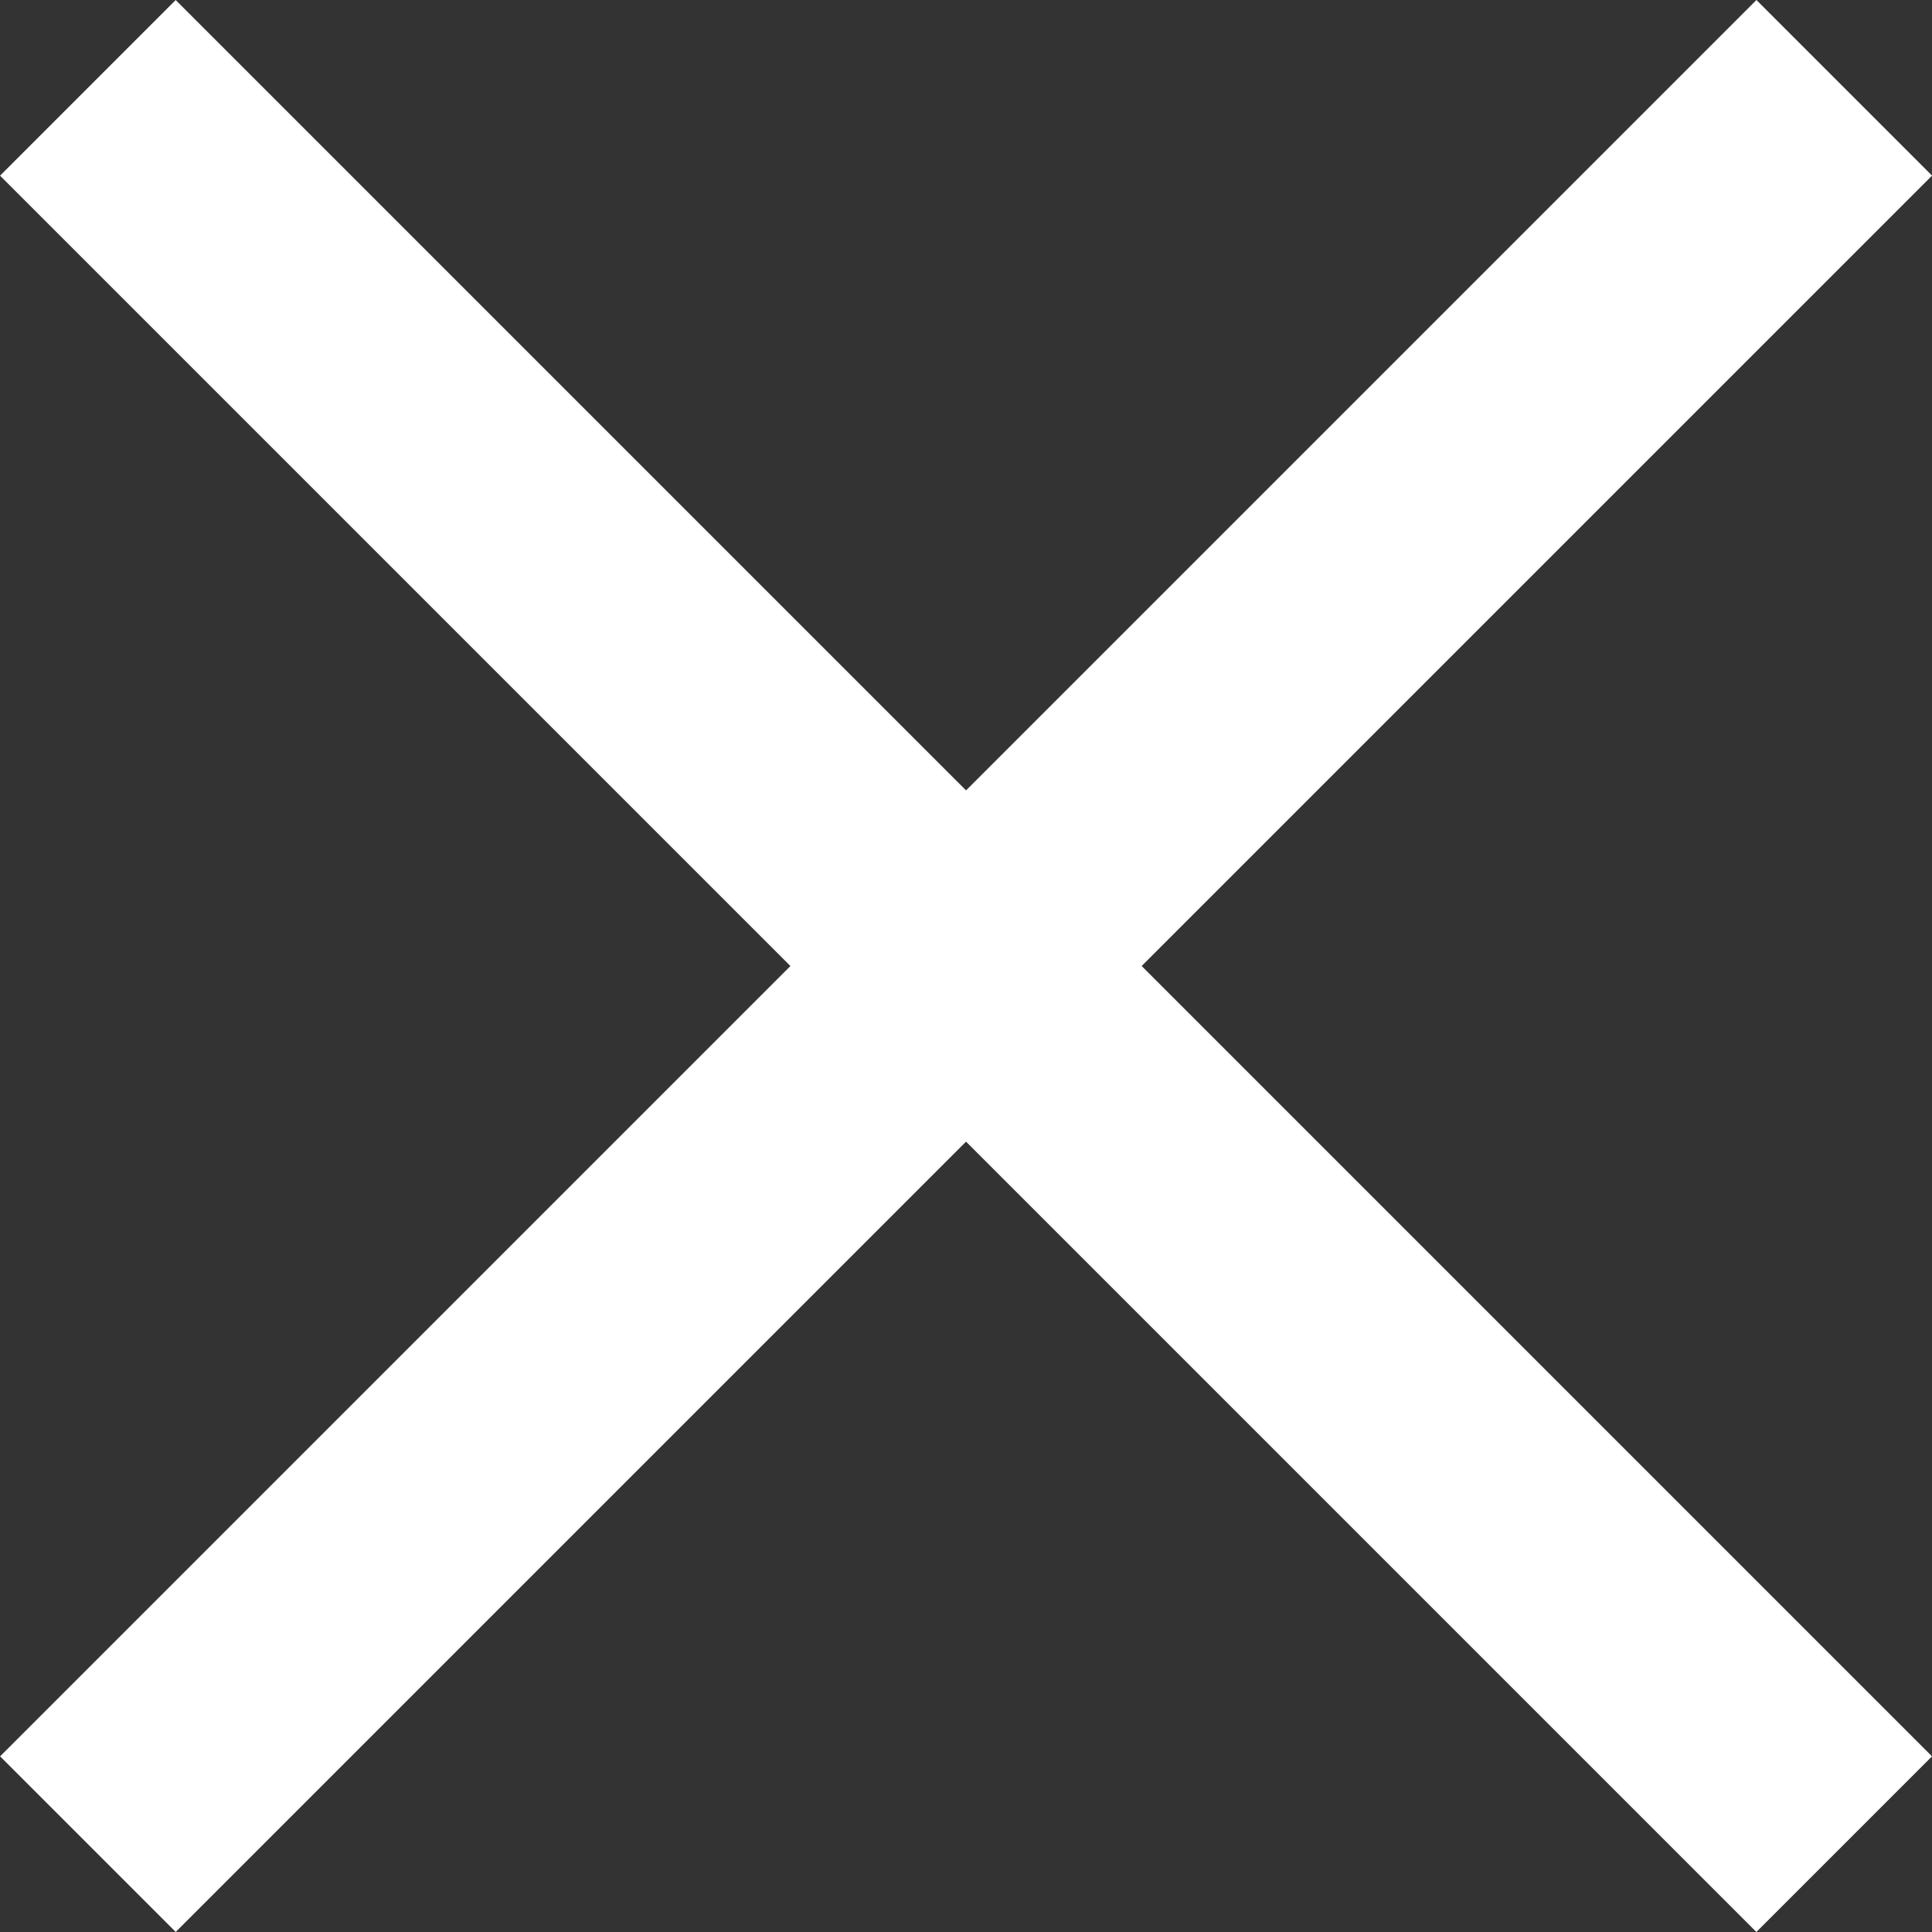
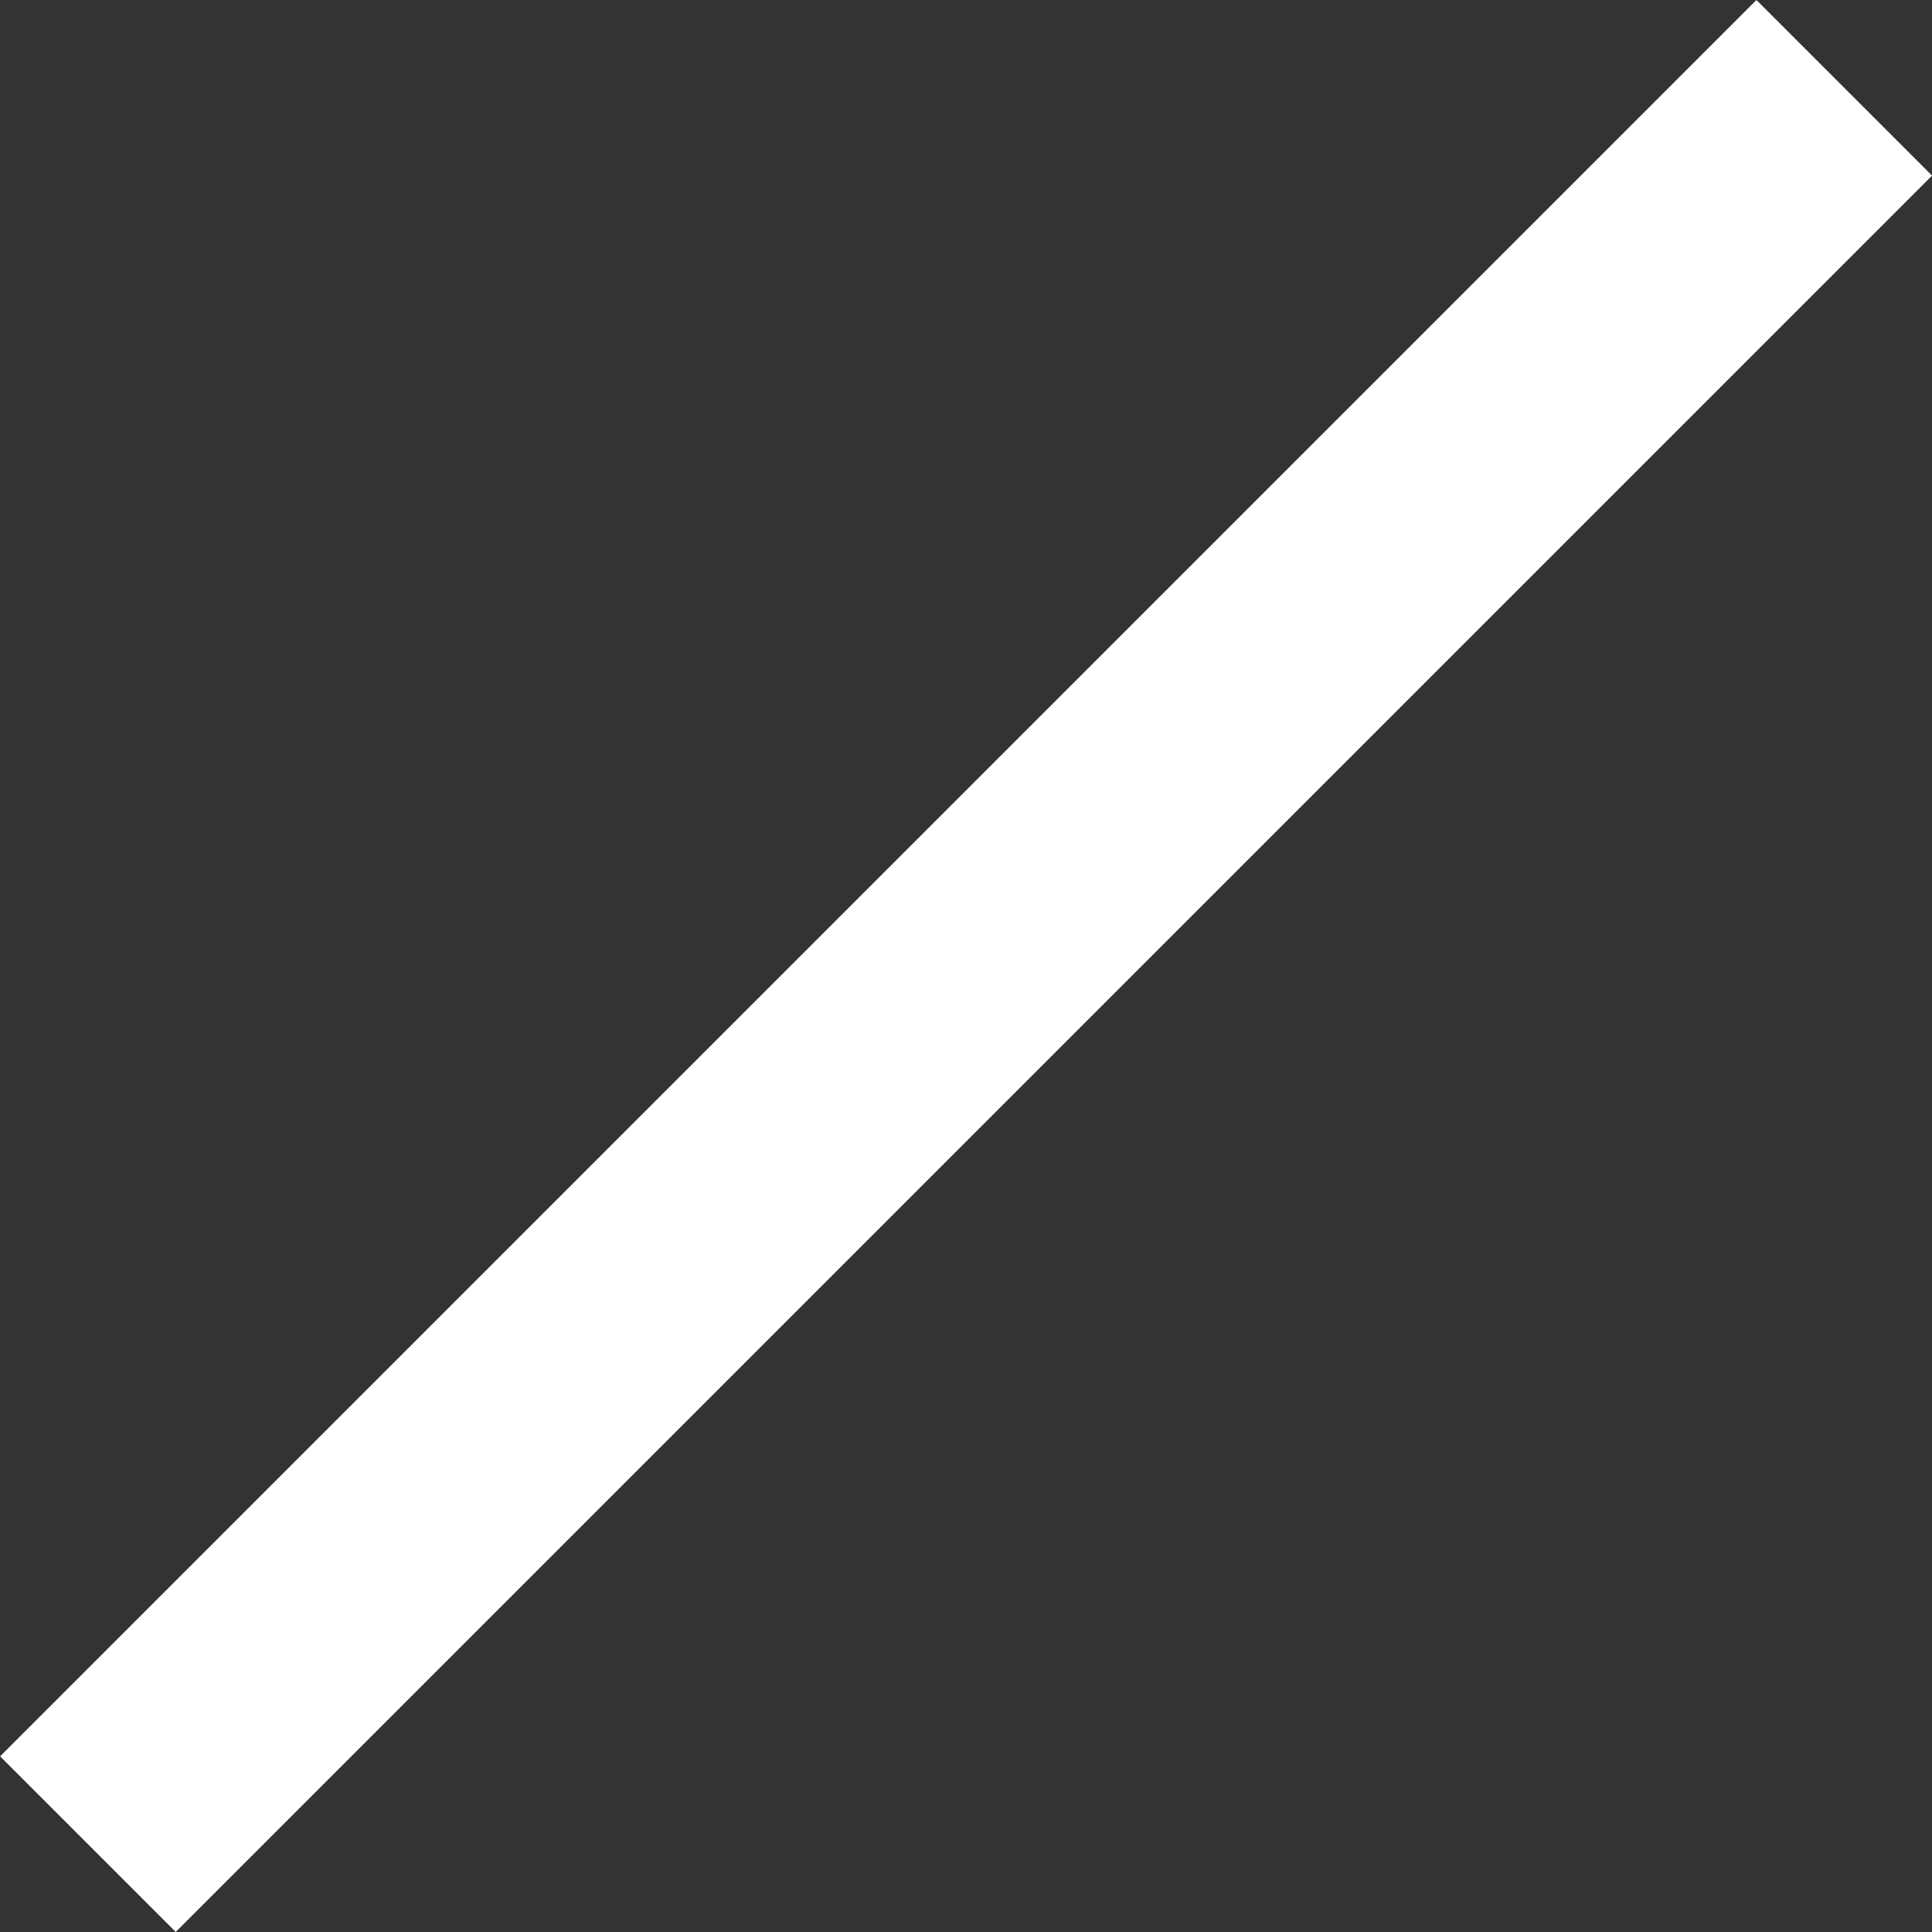
<svg xmlns="http://www.w3.org/2000/svg" width="29.7" height="29.7" viewBox="0 0 29.7 29.7">
  <rect x="0" y="0" width="29.7" height="29.7" fill="#333333" stroke="none" />
  <defs>
    <style>
      .cls-1 {
        fill: #fff;
      }
    </style>
  </defs>
  <g id="グループ_72192" data-name="グループ 72192" transform="translate(-1026.222 -239.223)">
    <rect id="長方形_142503" data-name="長方形 142503" class="cls-1" width="3.818" height="38.183" transform="translate(1053.223 239.223) rotate(45)" />
-     <rect id="長方形_142504" data-name="長方形 142504" class="cls-1" width="3.818" height="38.183" transform="translate(1055.922 266.223) rotate(135)" />
  </g>
</svg>